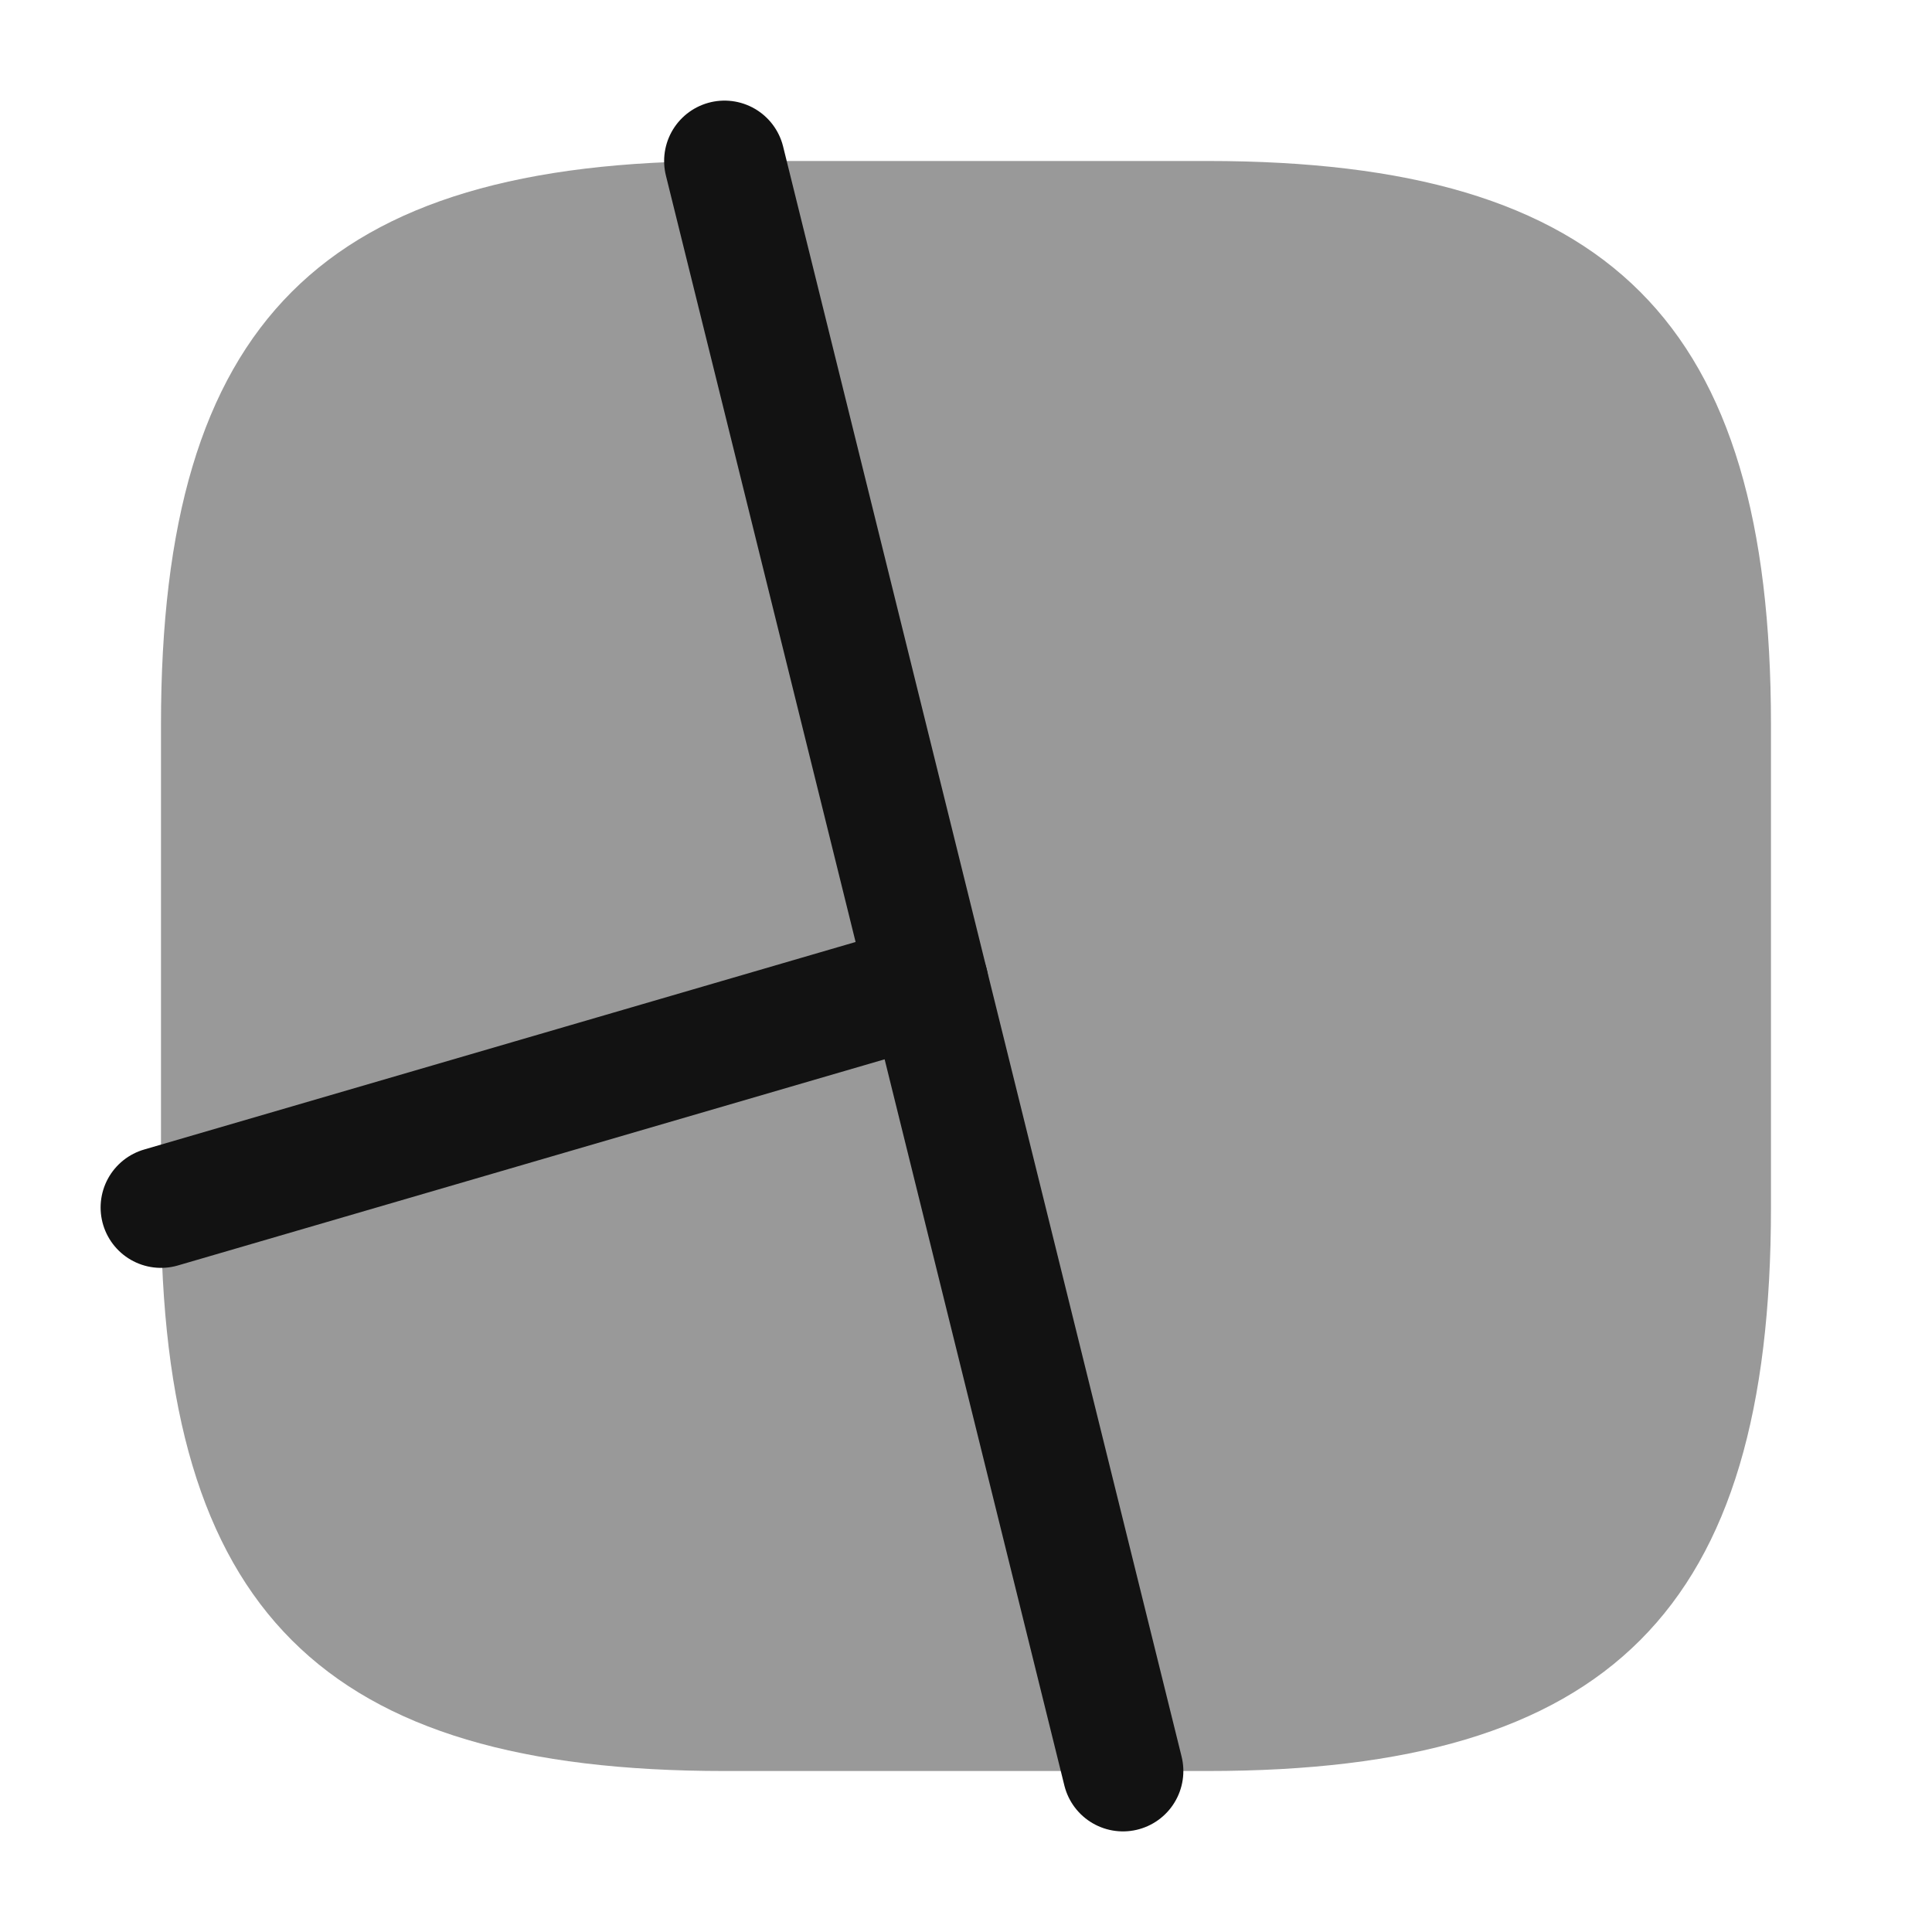
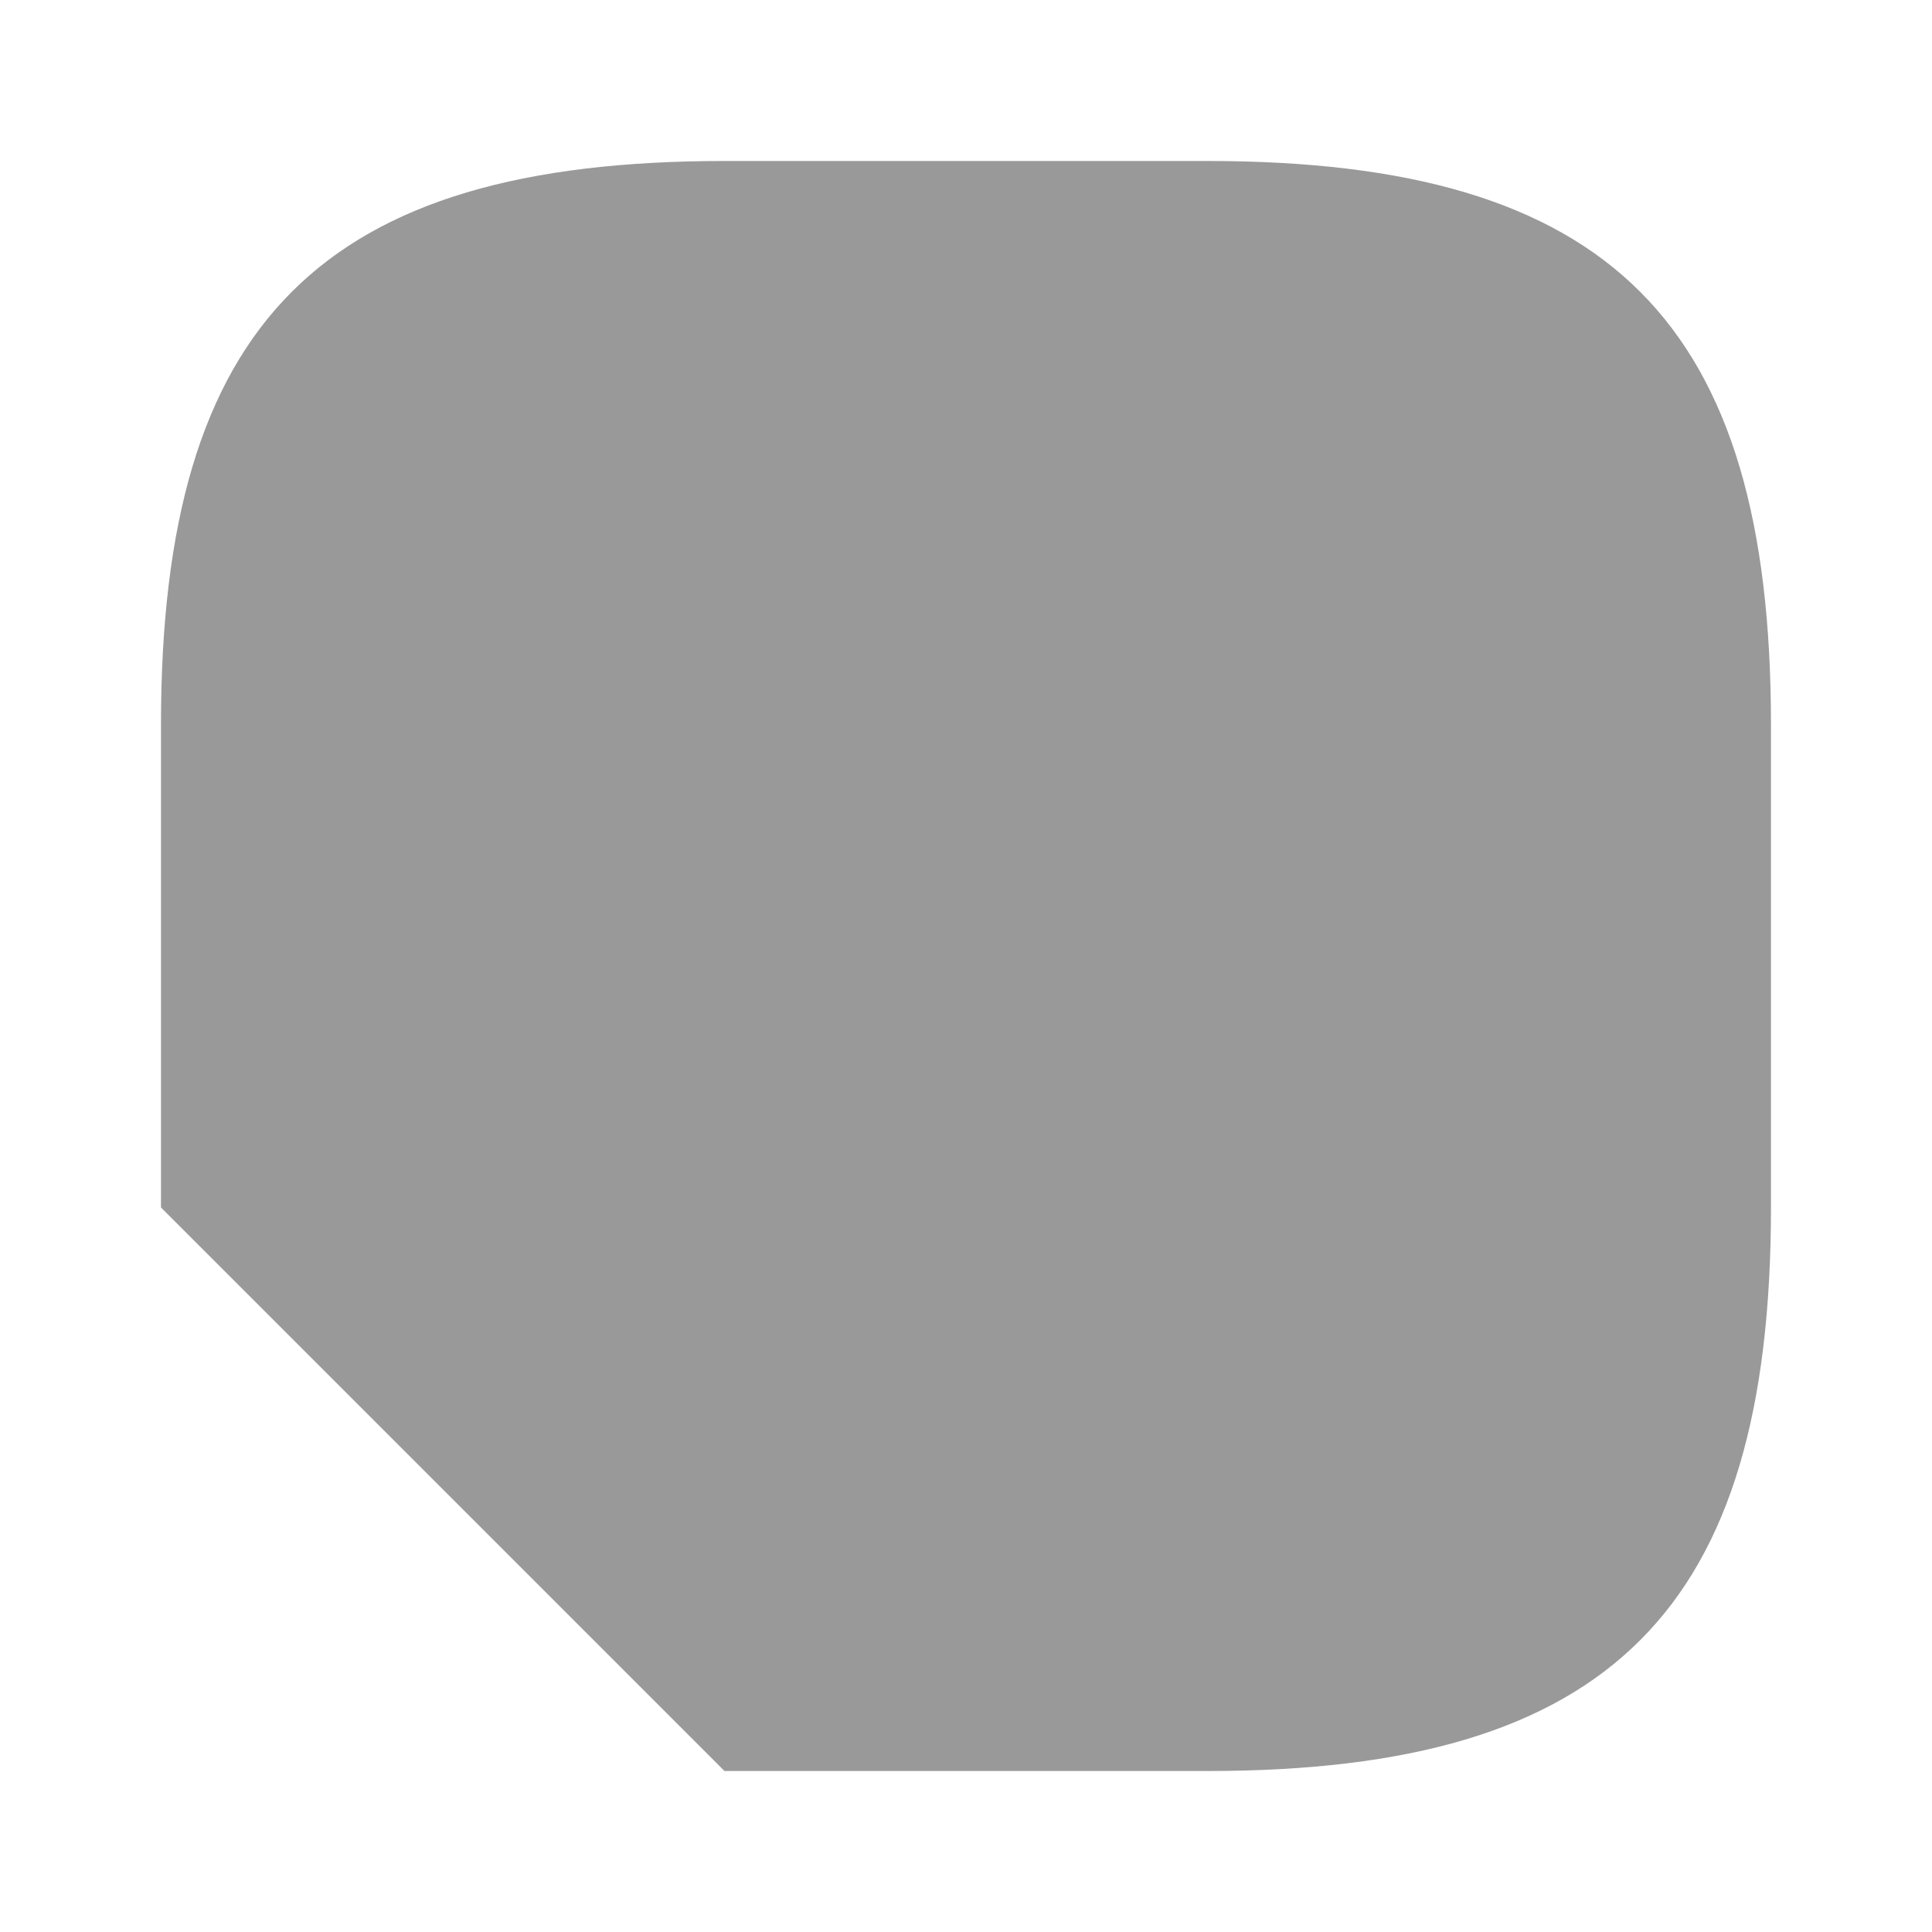
<svg xmlns="http://www.w3.org/2000/svg" width="40" height="40" viewBox="0 0 40 40" fill="none">
-   <path d="M15 36.667H25C33.333 36.667 36.666 33.333 36.666 25V15C36.666 6.667 33.333 3.333 25 3.333H15C6.666 3.333 3.333 6.667 3.333 15V25C3.333 33.333 6.666 36.667 15 36.667Z" fill="#999999" />
-   <path d="M15 3.333L23.25 36.667" stroke="#121212" stroke-width="2.5" stroke-linecap="round" stroke-linejoin="round" />
-   <path d="M19.216 20.367L3.333 25" stroke="#121212" stroke-width="2.5" stroke-linecap="round" stroke-linejoin="round" />
+   <path d="M15 36.667H25C33.333 36.667 36.666 33.333 36.666 25V15C36.666 6.667 33.333 3.333 25 3.333H15C6.666 3.333 3.333 6.667 3.333 15V25Z" fill="#999999" />
</svg>